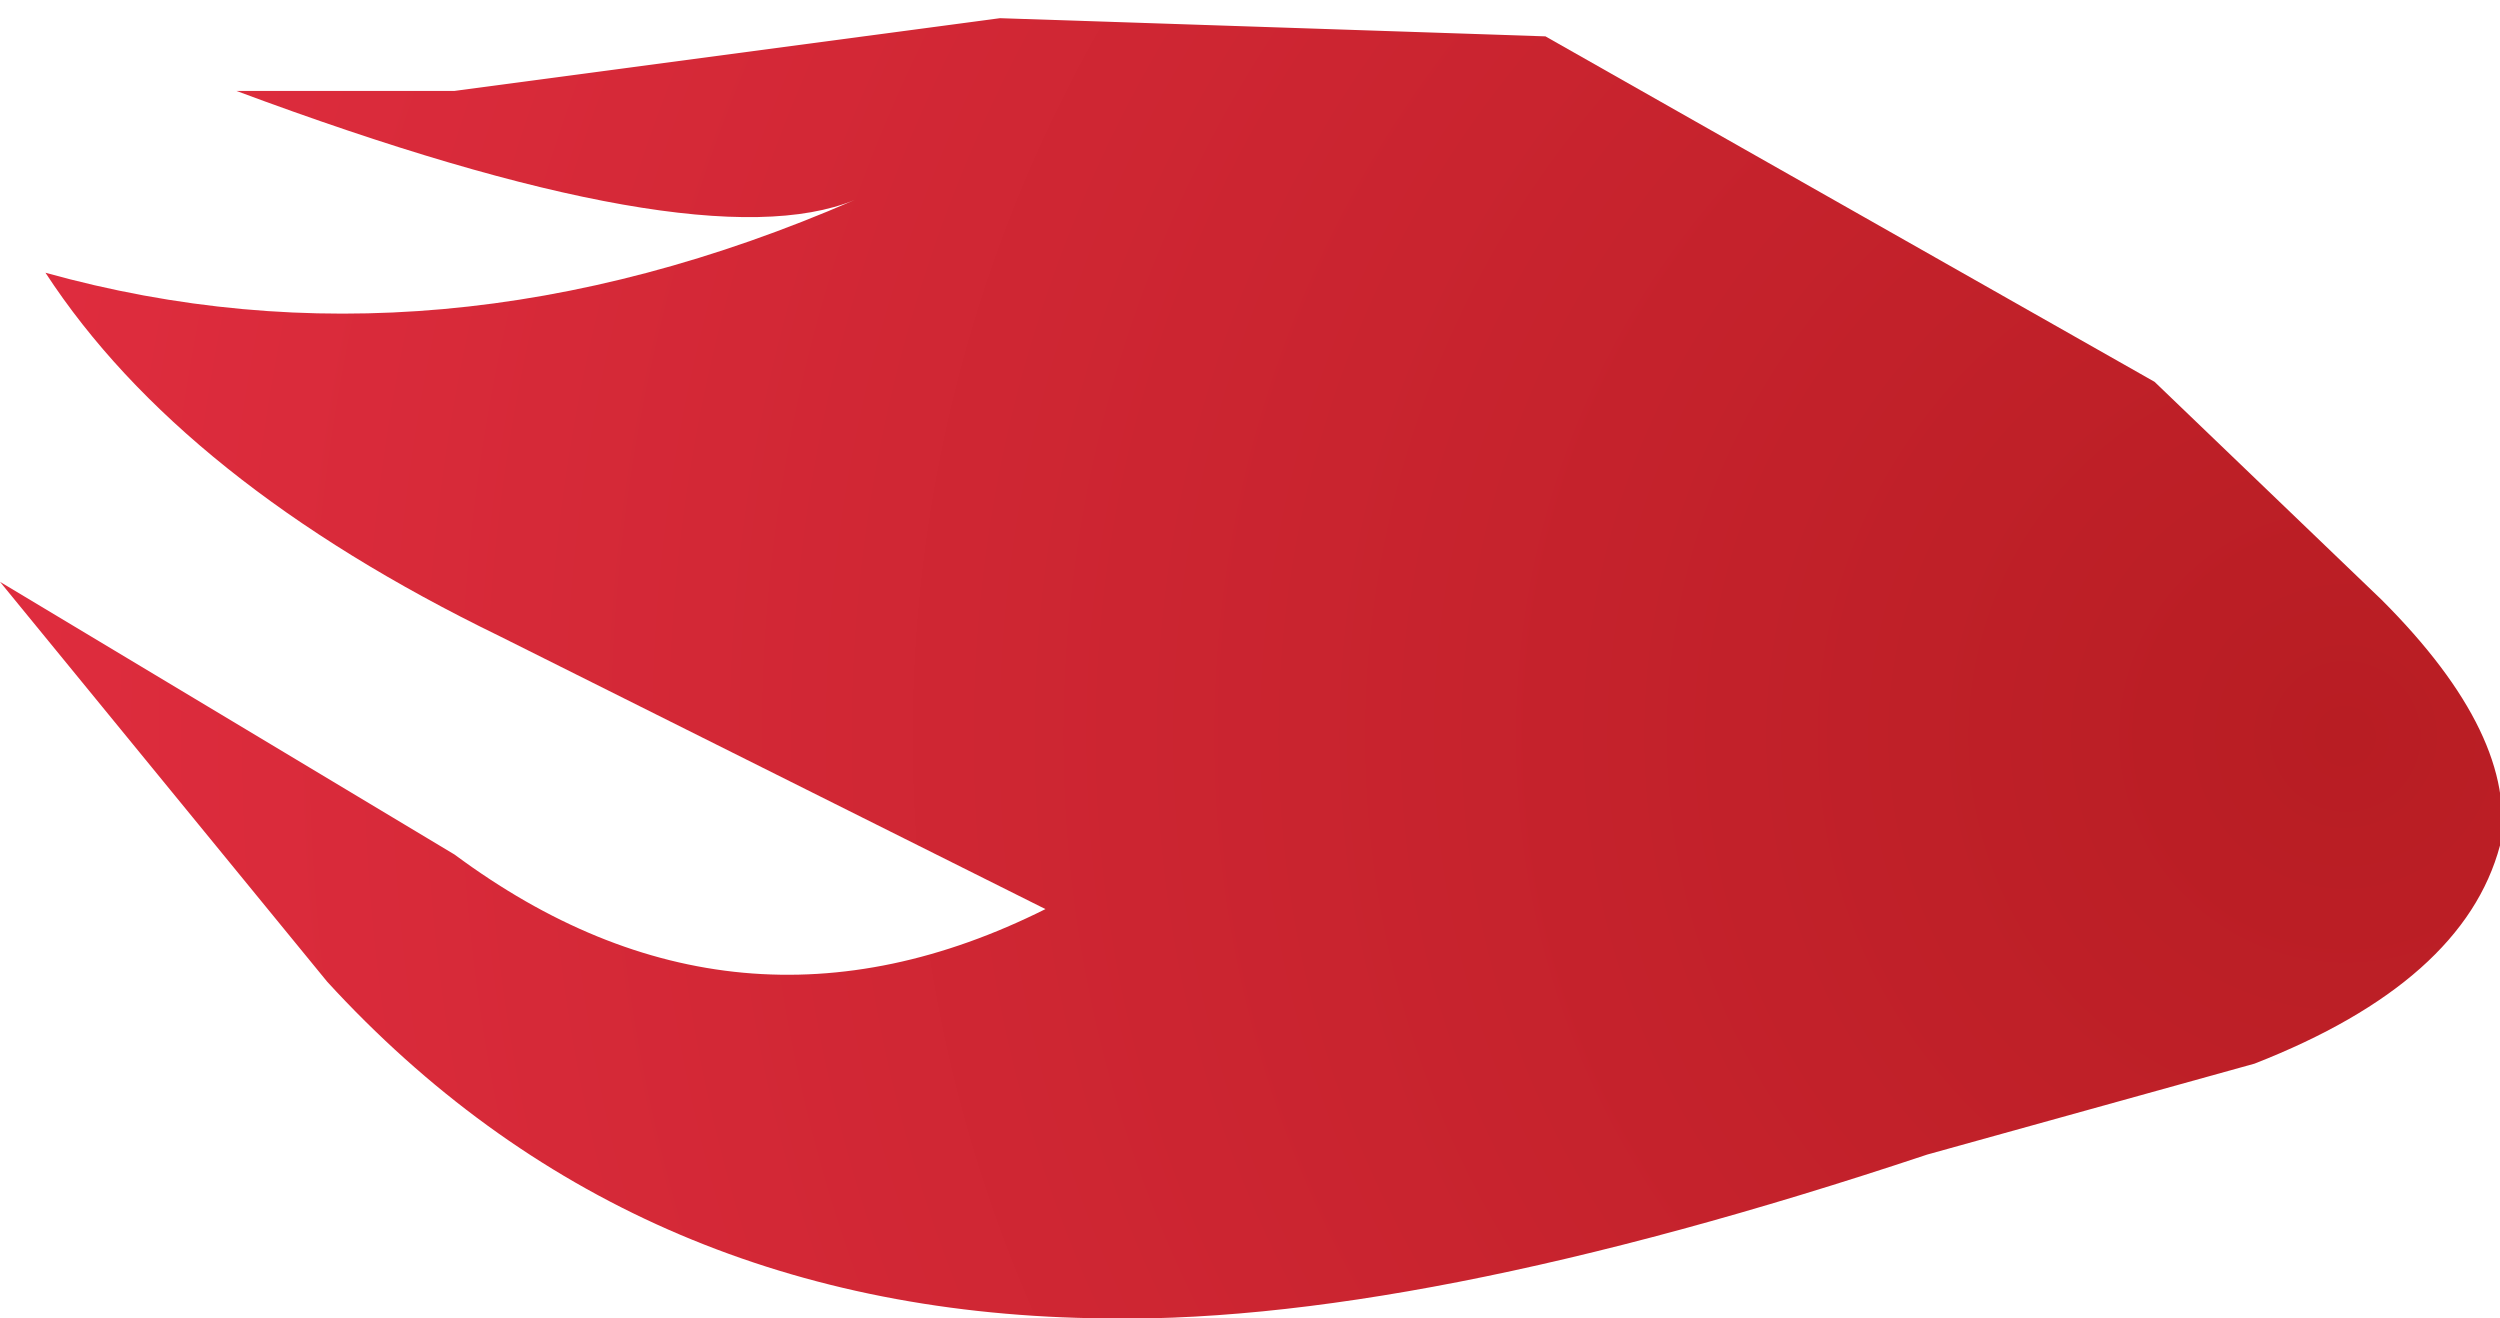
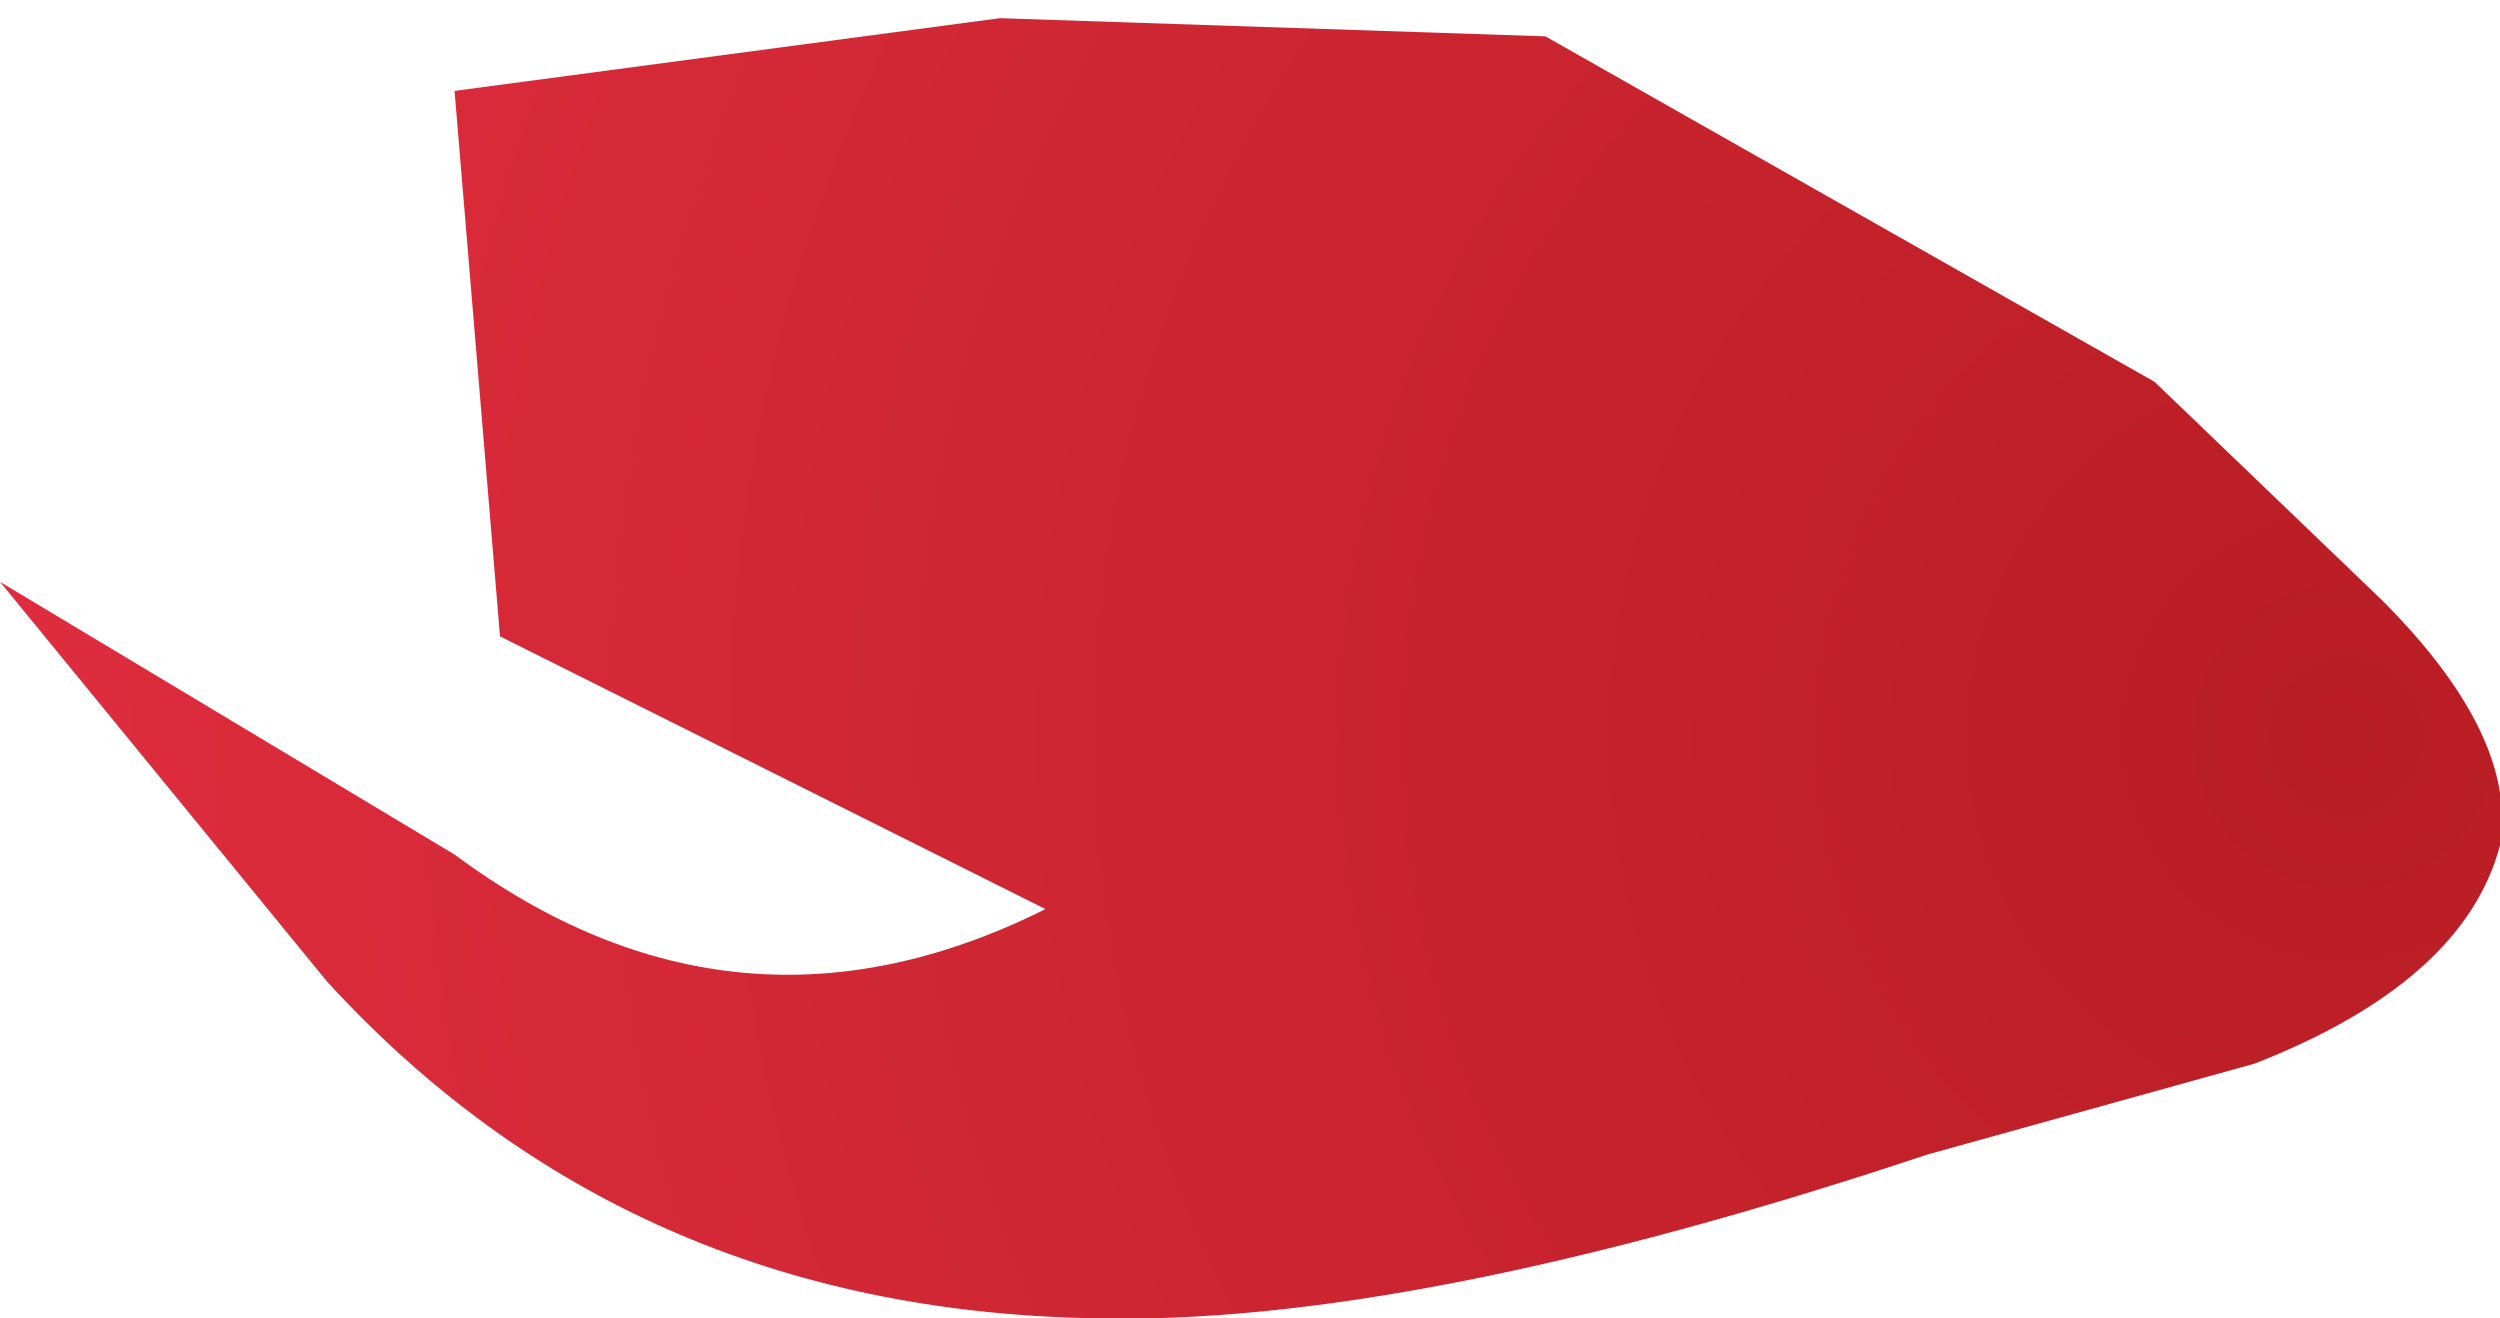
<svg xmlns="http://www.w3.org/2000/svg" height="7.25px" width="13.75px">
  <g transform="matrix(1.0, 0.0, 0.0, 1.0, 0.0, 0.0)">
-     <path d="M11.85 2.1 L13.1 3.3 Q13.85 4.05 13.75 4.65 13.55 5.4 12.4 5.85 L10.6 6.35 Q7.75 7.3 6.0 7.25 3.45 7.2 1.8 5.4 L0.0 3.2 2.5 4.7 Q4.05 5.85 5.75 5.0 L2.75 3.5 Q1.0 2.65 0.25 1.5 2.4 2.1 4.7 1.1 3.85 1.45 1.3 0.5 L2.5 0.5 5.5 0.1 8.5 0.2 11.85 2.1" fill="url(#gradient0)" fill-rule="evenodd" stroke="none" />
+     <path d="M11.85 2.1 L13.1 3.3 Q13.85 4.05 13.75 4.65 13.55 5.4 12.4 5.85 L10.6 6.35 Q7.75 7.3 6.0 7.25 3.45 7.2 1.8 5.4 L0.0 3.2 2.5 4.7 Q4.05 5.85 5.75 5.0 L2.75 3.5 L2.5 0.5 5.5 0.1 8.5 0.2 11.85 2.1" fill="url(#gradient0)" fill-rule="evenodd" stroke="none" />
  </g>
  <defs>
    <radialGradient cx="0" cy="0" gradientTransform="matrix(0.029, 0.001, 0.001, -0.029, 12.9, 4.05)" gradientUnits="userSpaceOnUse" id="gradient0" r="819.2" spreadMethod="pad">
      <stop offset="0.0" stop-color="#b81d23" />
      <stop offset="0.663" stop-color="#e73044" />
    </radialGradient>
  </defs>
</svg>